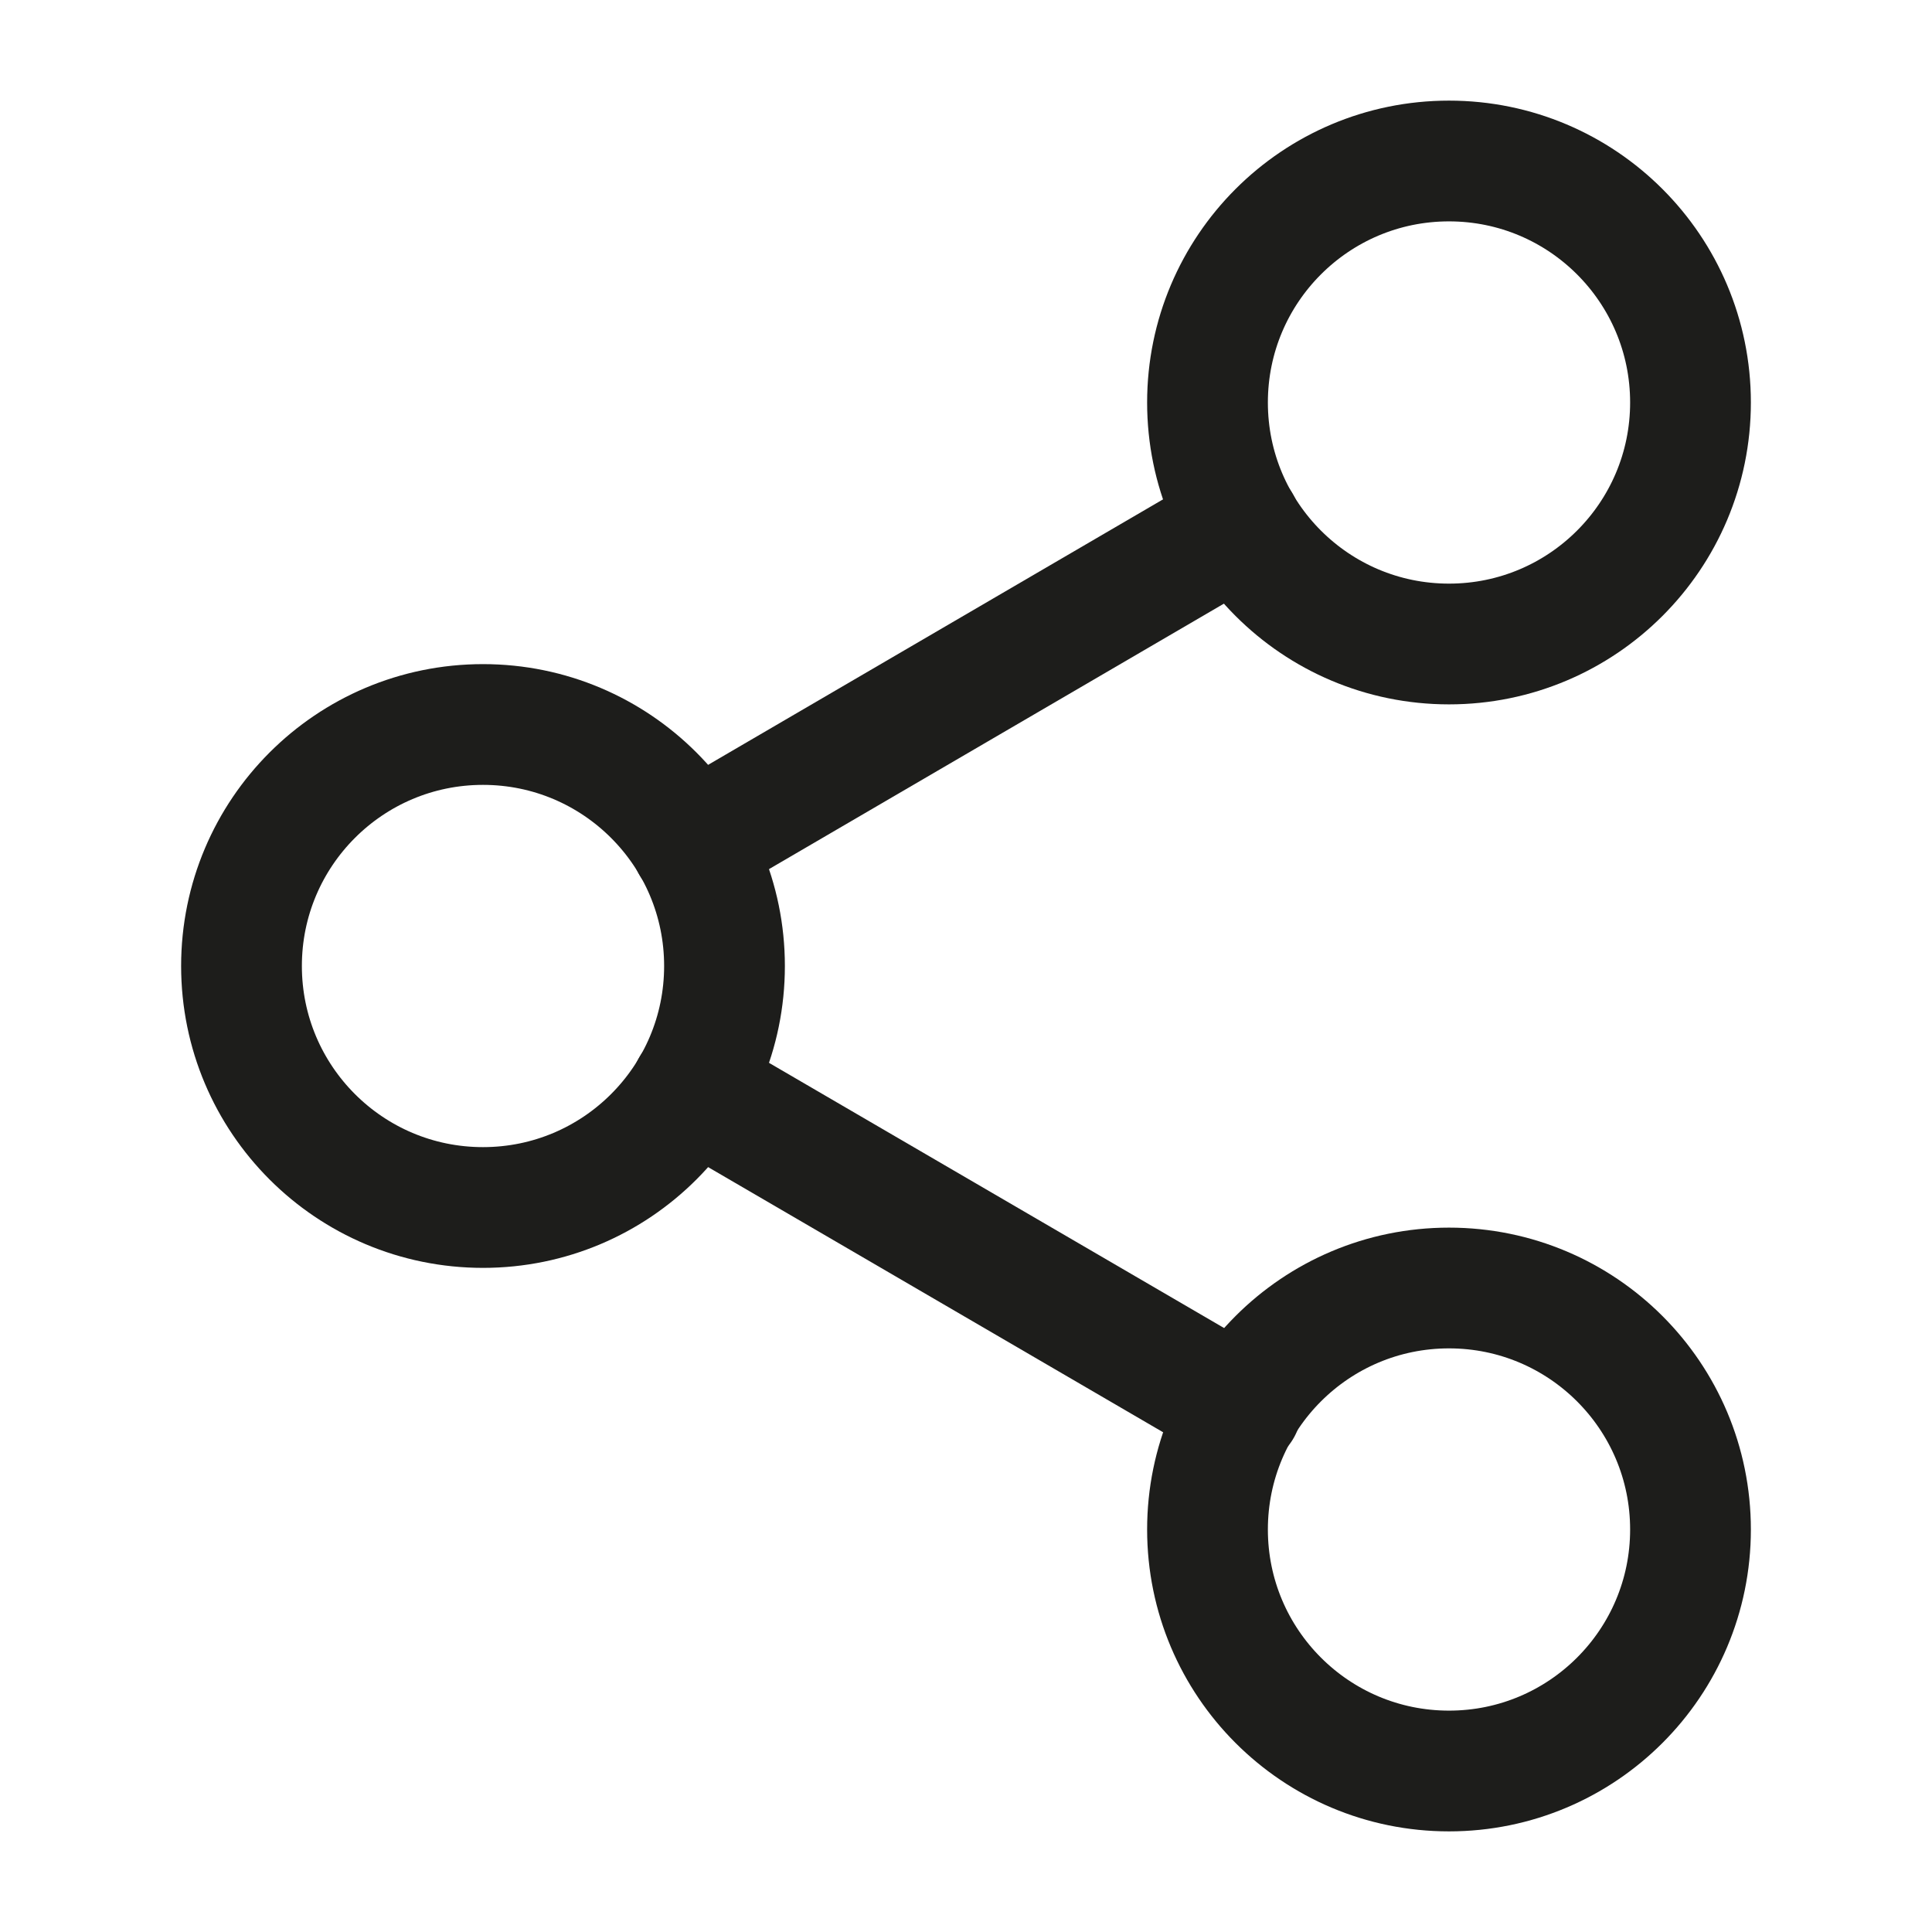
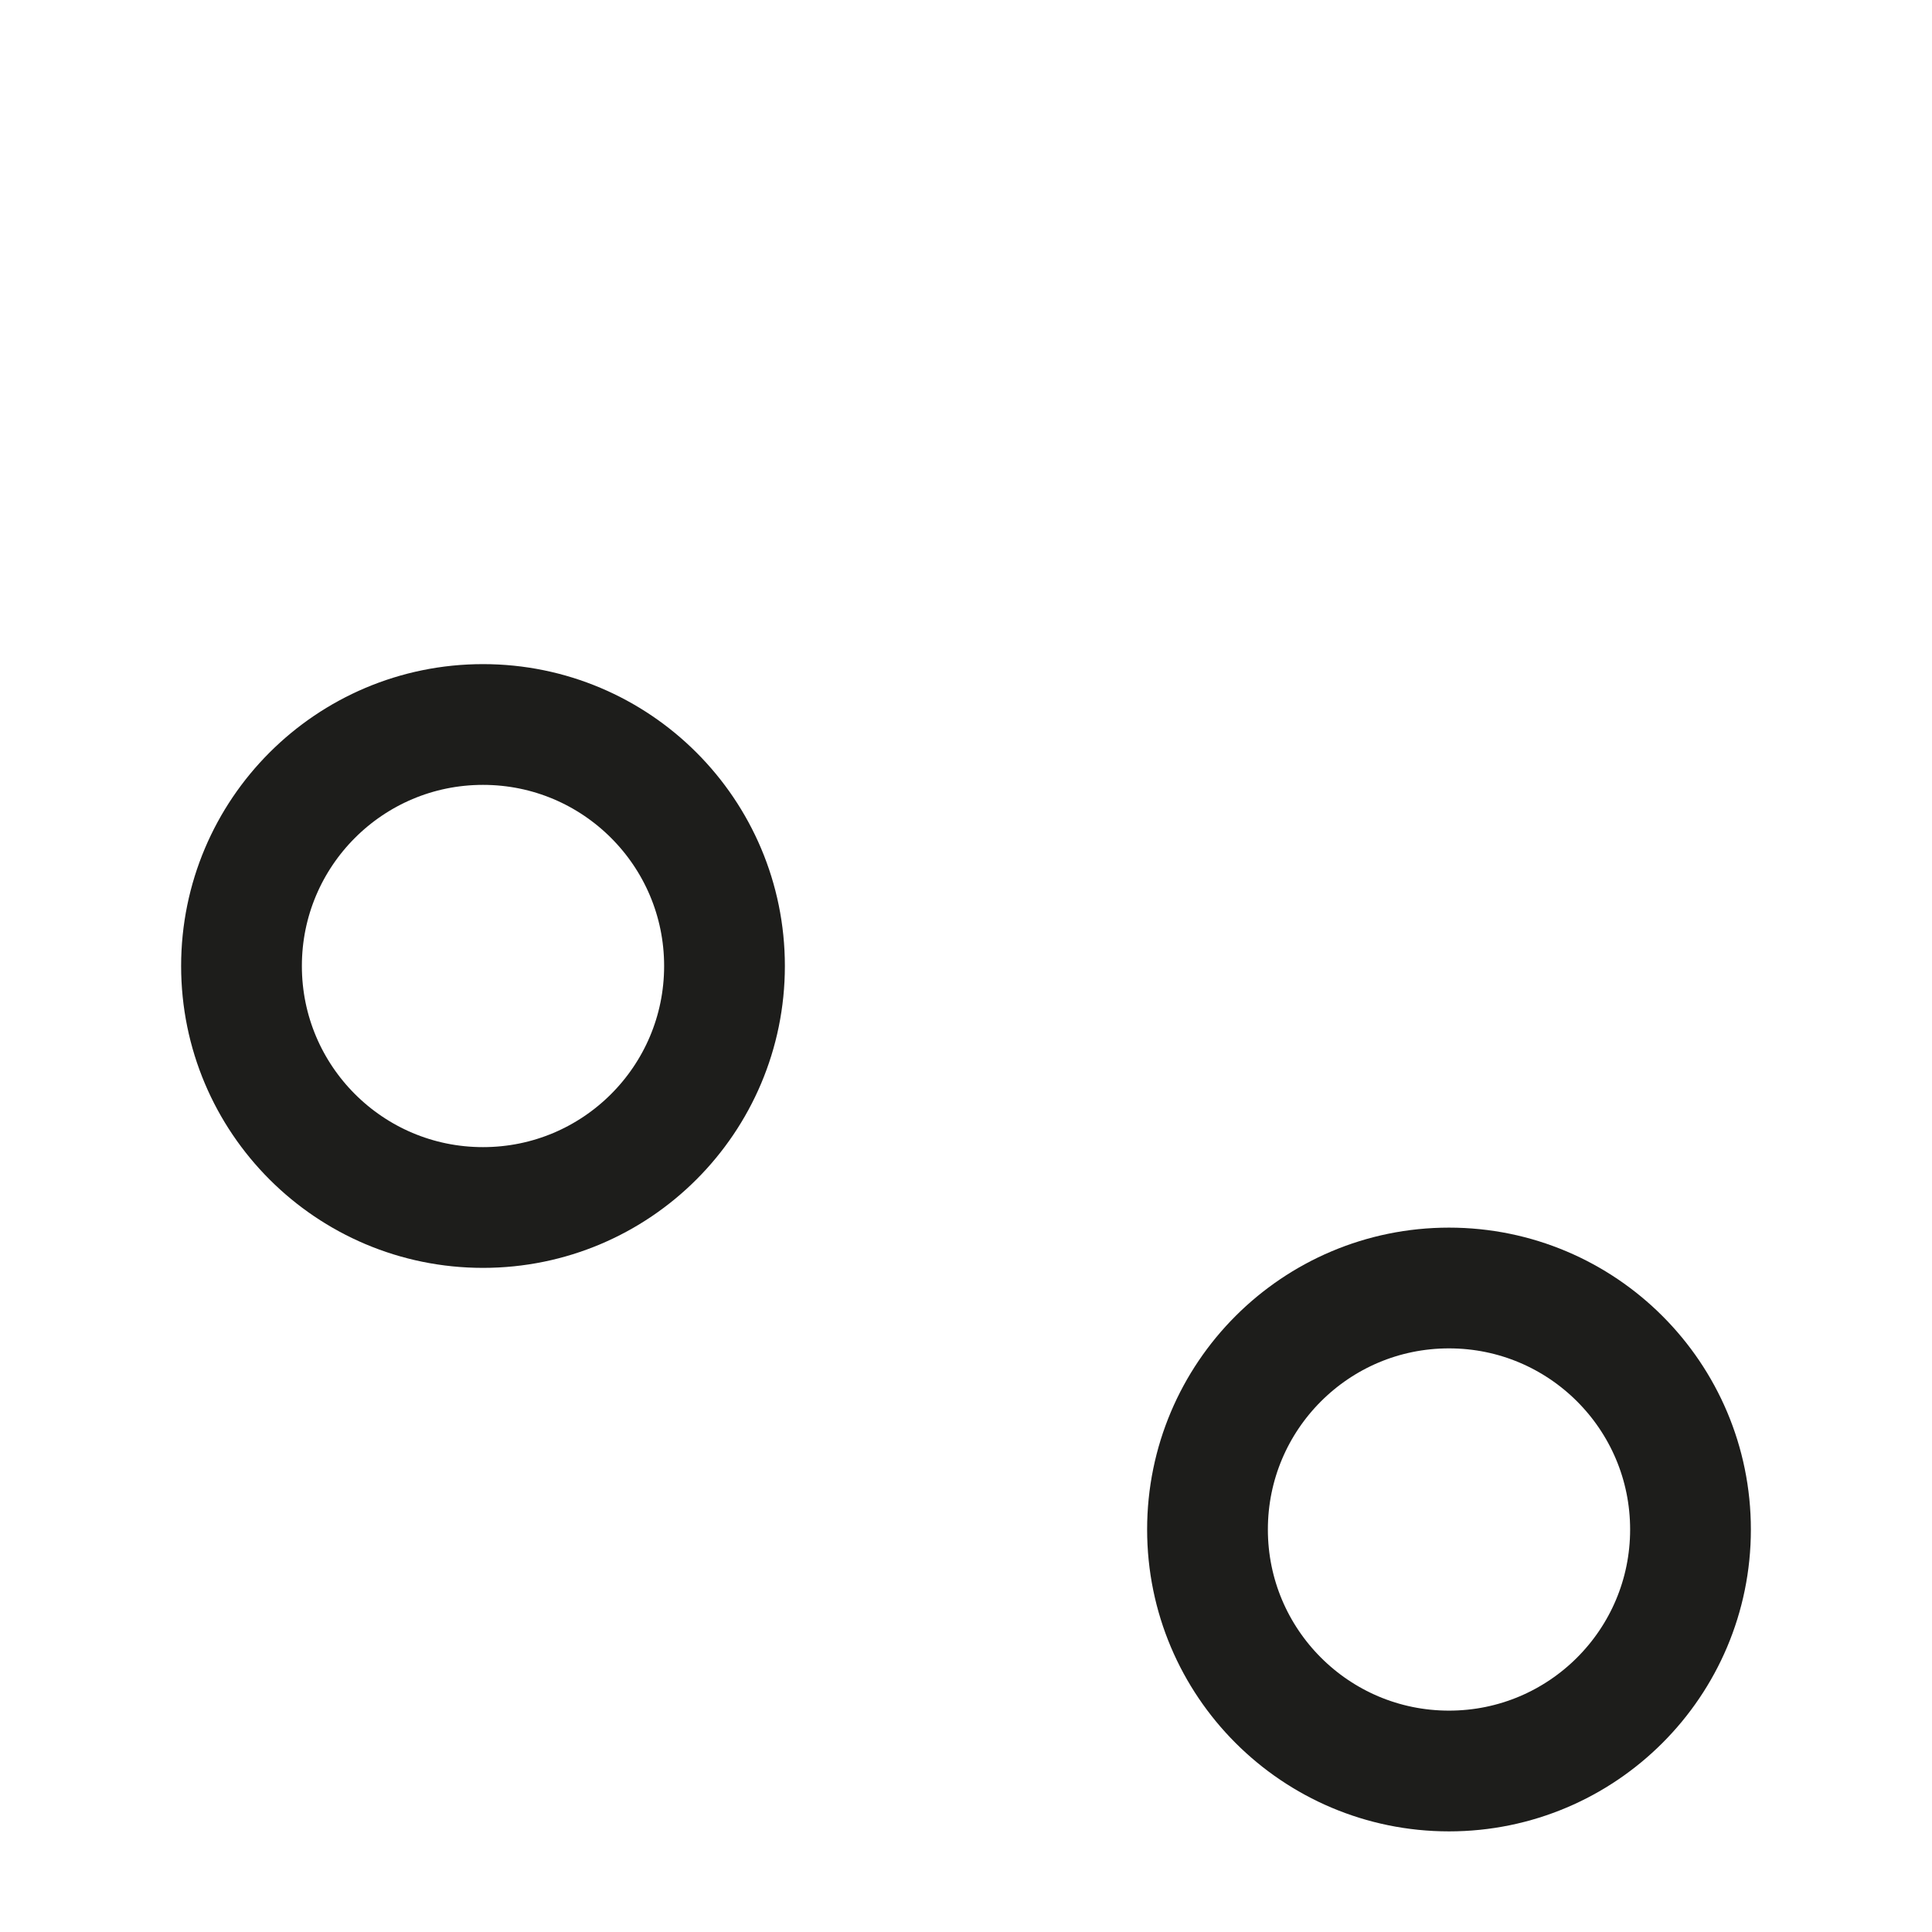
<svg xmlns="http://www.w3.org/2000/svg" width="24" height="24" viewBox="0 0 24 24" fill="none">
-   <path d="M18 8C19.657 8 21 6.657 21 5C21 3.343 19.657 2 18 2C16.343 2 15 3.343 15 5C15 6.657 16.343 8 18 8Z" stroke="#1D1D1B" stroke-width="1.5" stroke-linecap="round" stroke-linejoin="round" />
  <path d="M6 15C7.657 15 9 13.657 9 12C9 10.343 7.657 9 6 9C4.343 9 3 10.343 3 12C3 13.657 4.343 15 6 15Z" stroke="#1D1D1B" stroke-width="1.5" stroke-linecap="round" stroke-linejoin="round" />
  <path d="M18 22C19.657 22 21 20.657 21 19C21 17.343 19.657 16 18 16C16.343 16 15 17.343 15 19C15 20.657 16.343 22 18 22Z" stroke="#1D1D1B" stroke-width="1.5" stroke-linecap="round" stroke-linejoin="round" />
-   <path d="M8.59 13.51L15.42 17.49" stroke="#1D1D1B" stroke-width="1.5" stroke-linecap="round" stroke-linejoin="round" />
-   <path d="M15.41 6.51L8.59 10.49" stroke="#1D1D1B" stroke-width="1.5" stroke-linecap="round" stroke-linejoin="round" />
</svg>